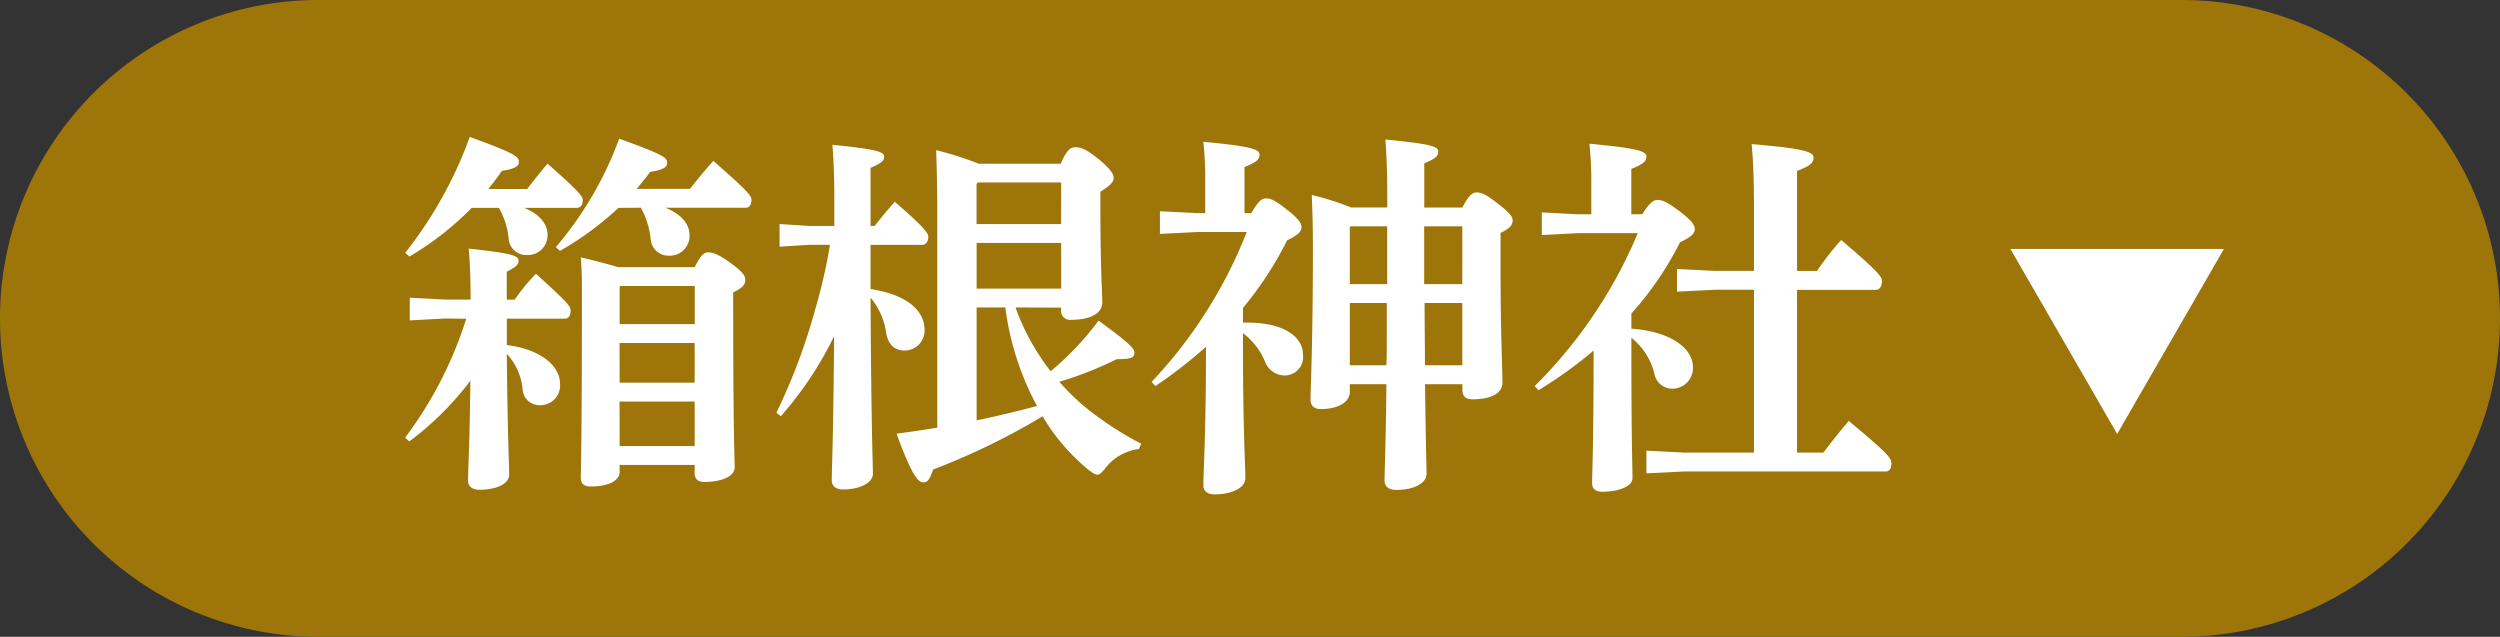
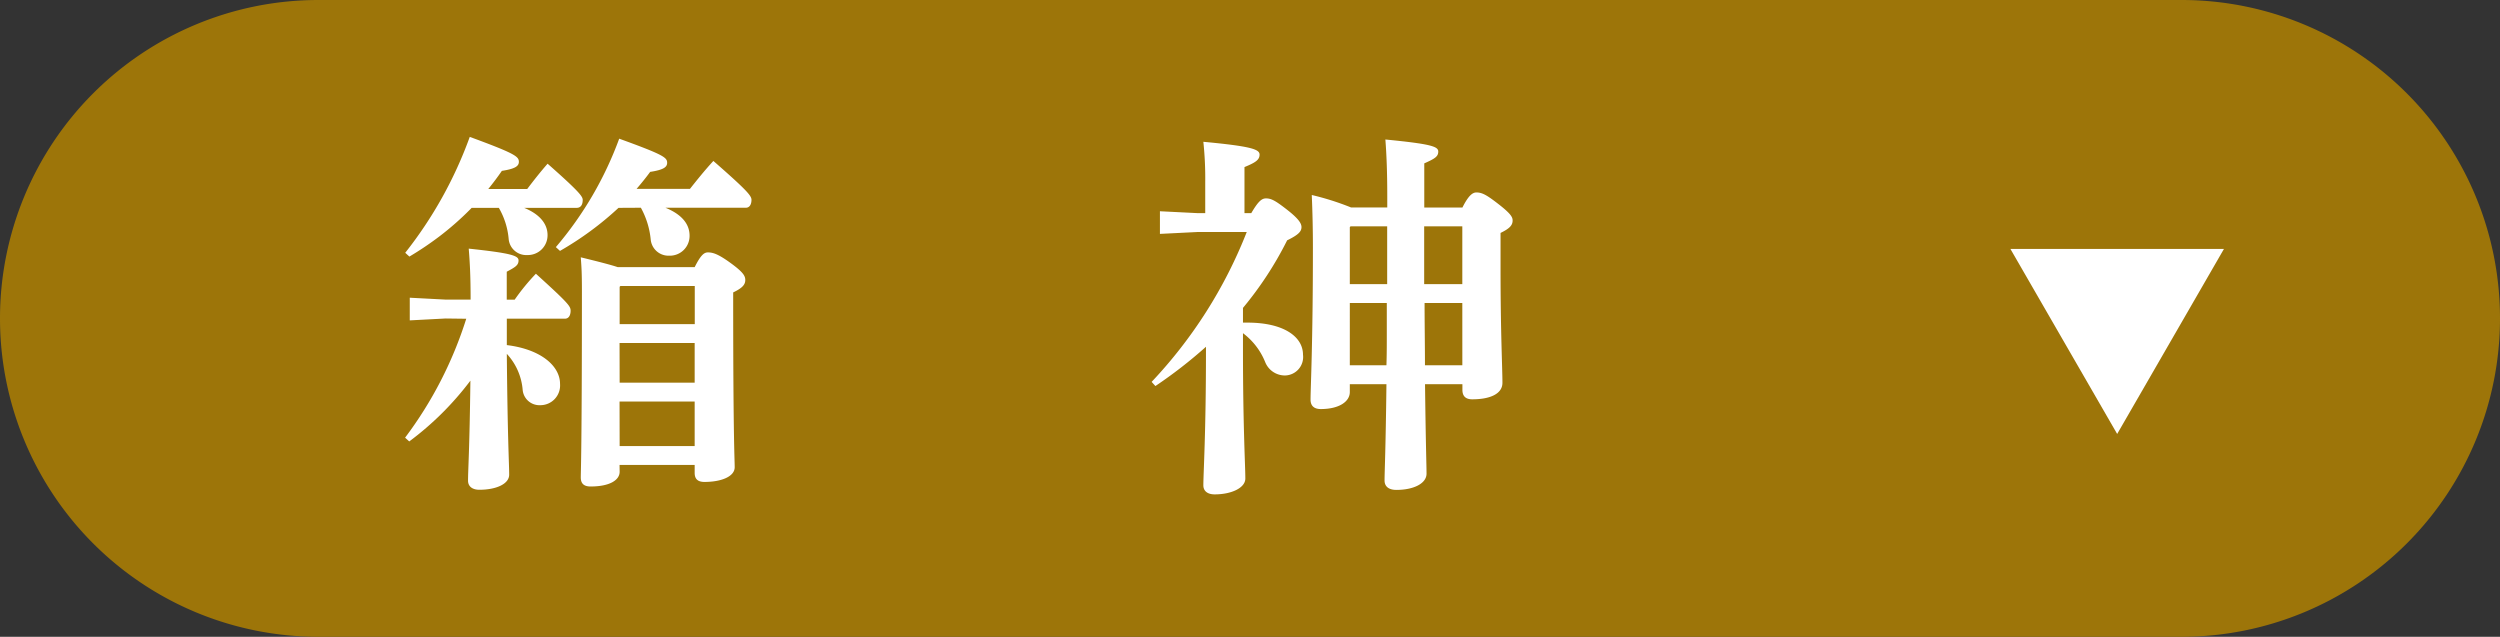
<svg xmlns="http://www.w3.org/2000/svg" width="106" height="27" viewBox="0 0 106 27">
  <rect x="0" y="0" width="106" height="27" fill="#333333" stroke="none" />
  <g id="map_kamakura_btn_hakone" transform="translate(-145.146 -224.92)">
    <path id="パス_3658" data-name="パス 3658" d="M158.646,224.92h79a13.5,13.5,0,0,1,0,27h-79a13.5,13.5,0,0,1,0-27" fill="#9d7509" />
    <path id="パス_3701" data-name="パス 3701" d="M164.04,238.424l-1.52.08v-.961l1.52.08H165.1c0-.992-.033-1.6-.08-2.161,1.808.192,2.112.3,2.112.5,0,.208-.144.288-.5.479v1.185h.336a9.161,9.161,0,0,1,.9-1.1c1.376,1.249,1.472,1.377,1.472,1.569s-.08.337-.24.337h-2.465v1.12c1.441.176,2.257.881,2.257,1.648a.837.837,0,0,1-.848.9.713.713,0,0,1-.736-.64,2.552,2.552,0,0,0-.673-1.537c.033,3.665.1,4.658.1,5.122,0,.4-.56.641-1.264.641-.3,0-.48-.145-.48-.385,0-.464.064-1.313.1-4.241a12.817,12.817,0,0,1-2.593,2.577l-.176-.16a16.772,16.772,0,0,0,2.593-5.042Zm1.105-4.691a12.466,12.466,0,0,1-1.377,1.217,13.6,13.6,0,0,1-1.264.849l-.176-.161a17.552,17.552,0,0,0,2.736-4.914c1.921.705,2.082.832,2.082,1.057,0,.191-.177.3-.721.384q-.264.384-.576.768H167.5c.256-.336.528-.688.864-1.072,1.361,1.2,1.489,1.393,1.489,1.536,0,.225-.1.336-.256.336H167.37c.672.273.992.689.992,1.153a.837.837,0,0,1-.864.848.747.747,0,0,1-.785-.688,3.176,3.176,0,0,0-.416-1.313Zm6.226,0a13.443,13.443,0,0,1-2.481,1.825l-.176-.16A15.034,15.034,0,0,0,171.4,230.8c1.9.688,2.033.8,2.033,1.024,0,.191-.176.3-.72.384q-.264.36-.576.72H174.4c.305-.384.625-.784.993-1.184,1.408,1.232,1.616,1.473,1.616,1.648,0,.193-.08.336-.239.336h-3.41c.705.288,1.024.7,1.024,1.185a.837.837,0,0,1-.864.848.757.757,0,0,1-.784-.688,3.487,3.487,0,0,0-.417-1.345Zm.048,11.189c0,.352-.416.625-1.232.625-.272,0-.416-.113-.416-.385s.048-1.137.048-7.875c0-.816-.016-1.009-.048-1.457.784.192,1.28.32,1.568.417H174.6c.257-.513.4-.625.561-.625.208,0,.432.064.96.448s.625.545.625.721c0,.192-.113.336-.513.528v.256c0,5.971.064,6.8.064,7.155,0,.4-.576.624-1.28.624-.272,0-.417-.112-.417-.384v-.336h-3.185Zm3.185-6.258v-1.617h-3.153l-.032.032v1.585Zm-3.185,2.48H174.6v-1.681h-3.185Zm0,2.69H174.6v-1.889h-3.185Z" fill="#fff" />
-     <path id="パス_3702" data-name="パス 3702" d="M179.449,235.3l-1.249.079v-.96l1.249.08h1.072v-1.12c0-.993-.032-1.7-.08-2.321,1.888.192,2.193.3,2.193.5s-.144.288-.577.48V234.5h.177c.256-.336.5-.624.848-1.024,1.345,1.152,1.424,1.36,1.424,1.488,0,.192-.1.337-.256.337h-2.193v1.872c1.809.288,2.29,1.089,2.29,1.728a.844.844,0,0,1-.865.881c-.432,0-.688-.288-.768-.768a2.922,2.922,0,0,0-.657-1.473c.032,5.763.1,7.011.1,7.459,0,.4-.561.673-1.265.673-.3,0-.48-.145-.48-.385,0-.448.064-1.553.1-6.114a15.132,15.132,0,0,1-2.257,3.393l-.192-.144a25.4,25.4,0,0,0,1.648-4.386,22.448,22.448,0,0,0,.625-2.736Zm8.755,2.656a9.669,9.669,0,0,0,1.489,2.705,12.468,12.468,0,0,0,2.032-2.144c1.393,1.008,1.521,1.2,1.521,1.36,0,.225-.176.272-.753.272a15.313,15.313,0,0,1-2.432.96,10.4,10.4,0,0,0,.944.945,13.787,13.787,0,0,0,2.529,1.68l-.1.225a2.119,2.119,0,0,0-1.425.816c-.16.192-.24.272-.336.272-.08,0-.176-.064-.336-.176a8.482,8.482,0,0,1-1.985-2.3,29.463,29.463,0,0,1-4.641,2.257c-.16.481-.273.544-.4.544-.208,0-.448-.143-1.152-2.064.592-.08,1.168-.16,1.728-.256v-9.092c0-.881-.016-1.713-.047-2.674a14.4,14.4,0,0,1,1.808.577h3.474c.256-.608.432-.7.608-.7.208,0,.416.032,1.009.513.48.4.624.624.624.769,0,.191-.112.319-.561.607v.56c0,2.706.081,3.714.081,4.13,0,.5-.561.737-1.313.737a.378.378,0,0,1-.433-.416v-.1Zm1.936-5.3H186.6l-.048.065v1.7h3.585Zm-3.585,4.5h3.585v-1.937h-3.585Zm0,.8v4.786c.865-.176,1.713-.384,2.561-.608a11.963,11.963,0,0,1-1.344-4.178Z" fill="#fff" />
    <path id="パス_3703" data-name="パス 3703" d="M198.2,233.957c.3-.512.448-.625.624-.625.224,0,.4.1.833.433.544.416.672.624.672.784,0,.176-.112.321-.608.561a14.9,14.9,0,0,1-1.873,2.865v.624h.192c1.553,0,2.353.608,2.353,1.36a.783.783,0,0,1-.768.881.9.9,0,0,1-.832-.56,2.879,2.879,0,0,0-.945-1.233v.721c0,3.232.1,4.9.1,5.441,0,.4-.592.673-1.3.673-.305,0-.48-.144-.48-.385,0-.5.111-2.209.111-5.681v-.193a19.568,19.568,0,0,1-2.144,1.665l-.16-.176a19.773,19.773,0,0,0,4.033-6.355h-2.081l-1.6.08v-.96l1.6.08h.321v-1.312a14.706,14.706,0,0,0-.08-1.713c2.048.192,2.384.32,2.384.544s-.175.336-.64.528v1.953Zm4.178,7.587c0,.4-.448.72-1.232.72-.273,0-.433-.128-.433-.4,0-.5.1-2.354.1-6.435,0-.736-.015-1.473-.048-2.241a11.493,11.493,0,0,1,1.665.528h1.536v-.464c0-1.041-.031-1.777-.08-2.417,1.969.192,2.242.3,2.242.512s-.144.3-.593.5v1.873h1.617c.256-.512.432-.64.592-.64.24,0,.432.1.945.5s.592.545.592.688c0,.193-.112.336-.512.528v1.521c0,2.722.08,4.21.08,4.834,0,.464-.513.7-1.281.7-.272,0-.416-.128-.416-.4v-.241h-1.585c.032,2.641.064,3.442.064,3.793,0,.416-.544.689-1.28.689-.321,0-.5-.144-.5-.4,0-.368.047-1.248.08-4.081h-1.553Zm1.584-4.578v-2.449h-1.552l-.032.032v2.417Zm-1.584,3.442h1.553c.015-.449.015-.88.015-1.329v-1.312h-1.568Zm4.77-5.891h-1.617v2.449h1.617Zm0,3.25h-1.6c0,.88.016,1.761.016,2.641h1.585Z" fill="#fff" />
-     <path id="パス_3704" data-name="パス 3704" d="M212.056,234.806l-1.537.08v-.96l1.537.08h.561v-1.28a14.409,14.409,0,0,0-.081-1.713c2.049.192,2.417.32,2.417.544s-.176.336-.64.528v1.921h.464c.3-.481.481-.609.64-.609.224,0,.432.1.9.449.56.416.688.624.688.784,0,.176-.112.32-.624.56a13.933,13.933,0,0,1-2.065,3.026v.639c1.777.128,2.609.9,2.609,1.618a.873.873,0,0,1-.848.927.771.771,0,0,1-.785-.639,2.8,2.8,0,0,0-.976-1.521v.272c0,4.194.048,5.25.048,5.682,0,.353-.592.576-1.281.576-.288,0-.432-.127-.432-.368,0-.448.064-1.44.064-5.618a18.3,18.3,0,0,1-2.337,1.681l-.16-.176a19.969,19.969,0,0,0,2.705-3.33,19.707,19.707,0,0,0,1.665-3.153Zm7.459,2.4H217.85l-1.6.08v-.96l1.6.079h1.665V233.83c0-1.233-.032-2.1-.1-2.8,2.289.193,2.625.336,2.625.576s-.192.369-.7.561v4.241h.848a11.542,11.542,0,0,1,1.025-1.312c1.633,1.392,1.728,1.569,1.728,1.745,0,.192-.08.368-.256.368H221.34v6.9h1.12c.337-.448.657-.847,1.073-1.343,1.649,1.376,1.809,1.568,1.809,1.808,0,.224-.113.336-.224.336h-8.564l-1.6.08v-.961l1.6.08h2.961Z" fill="#fff" />
    <path id="パス_3716" data-name="パス 3716" d="M230.387,235.474h9.055l-4.528,7.846Z" fill="#fff" />
  </g>
</svg>